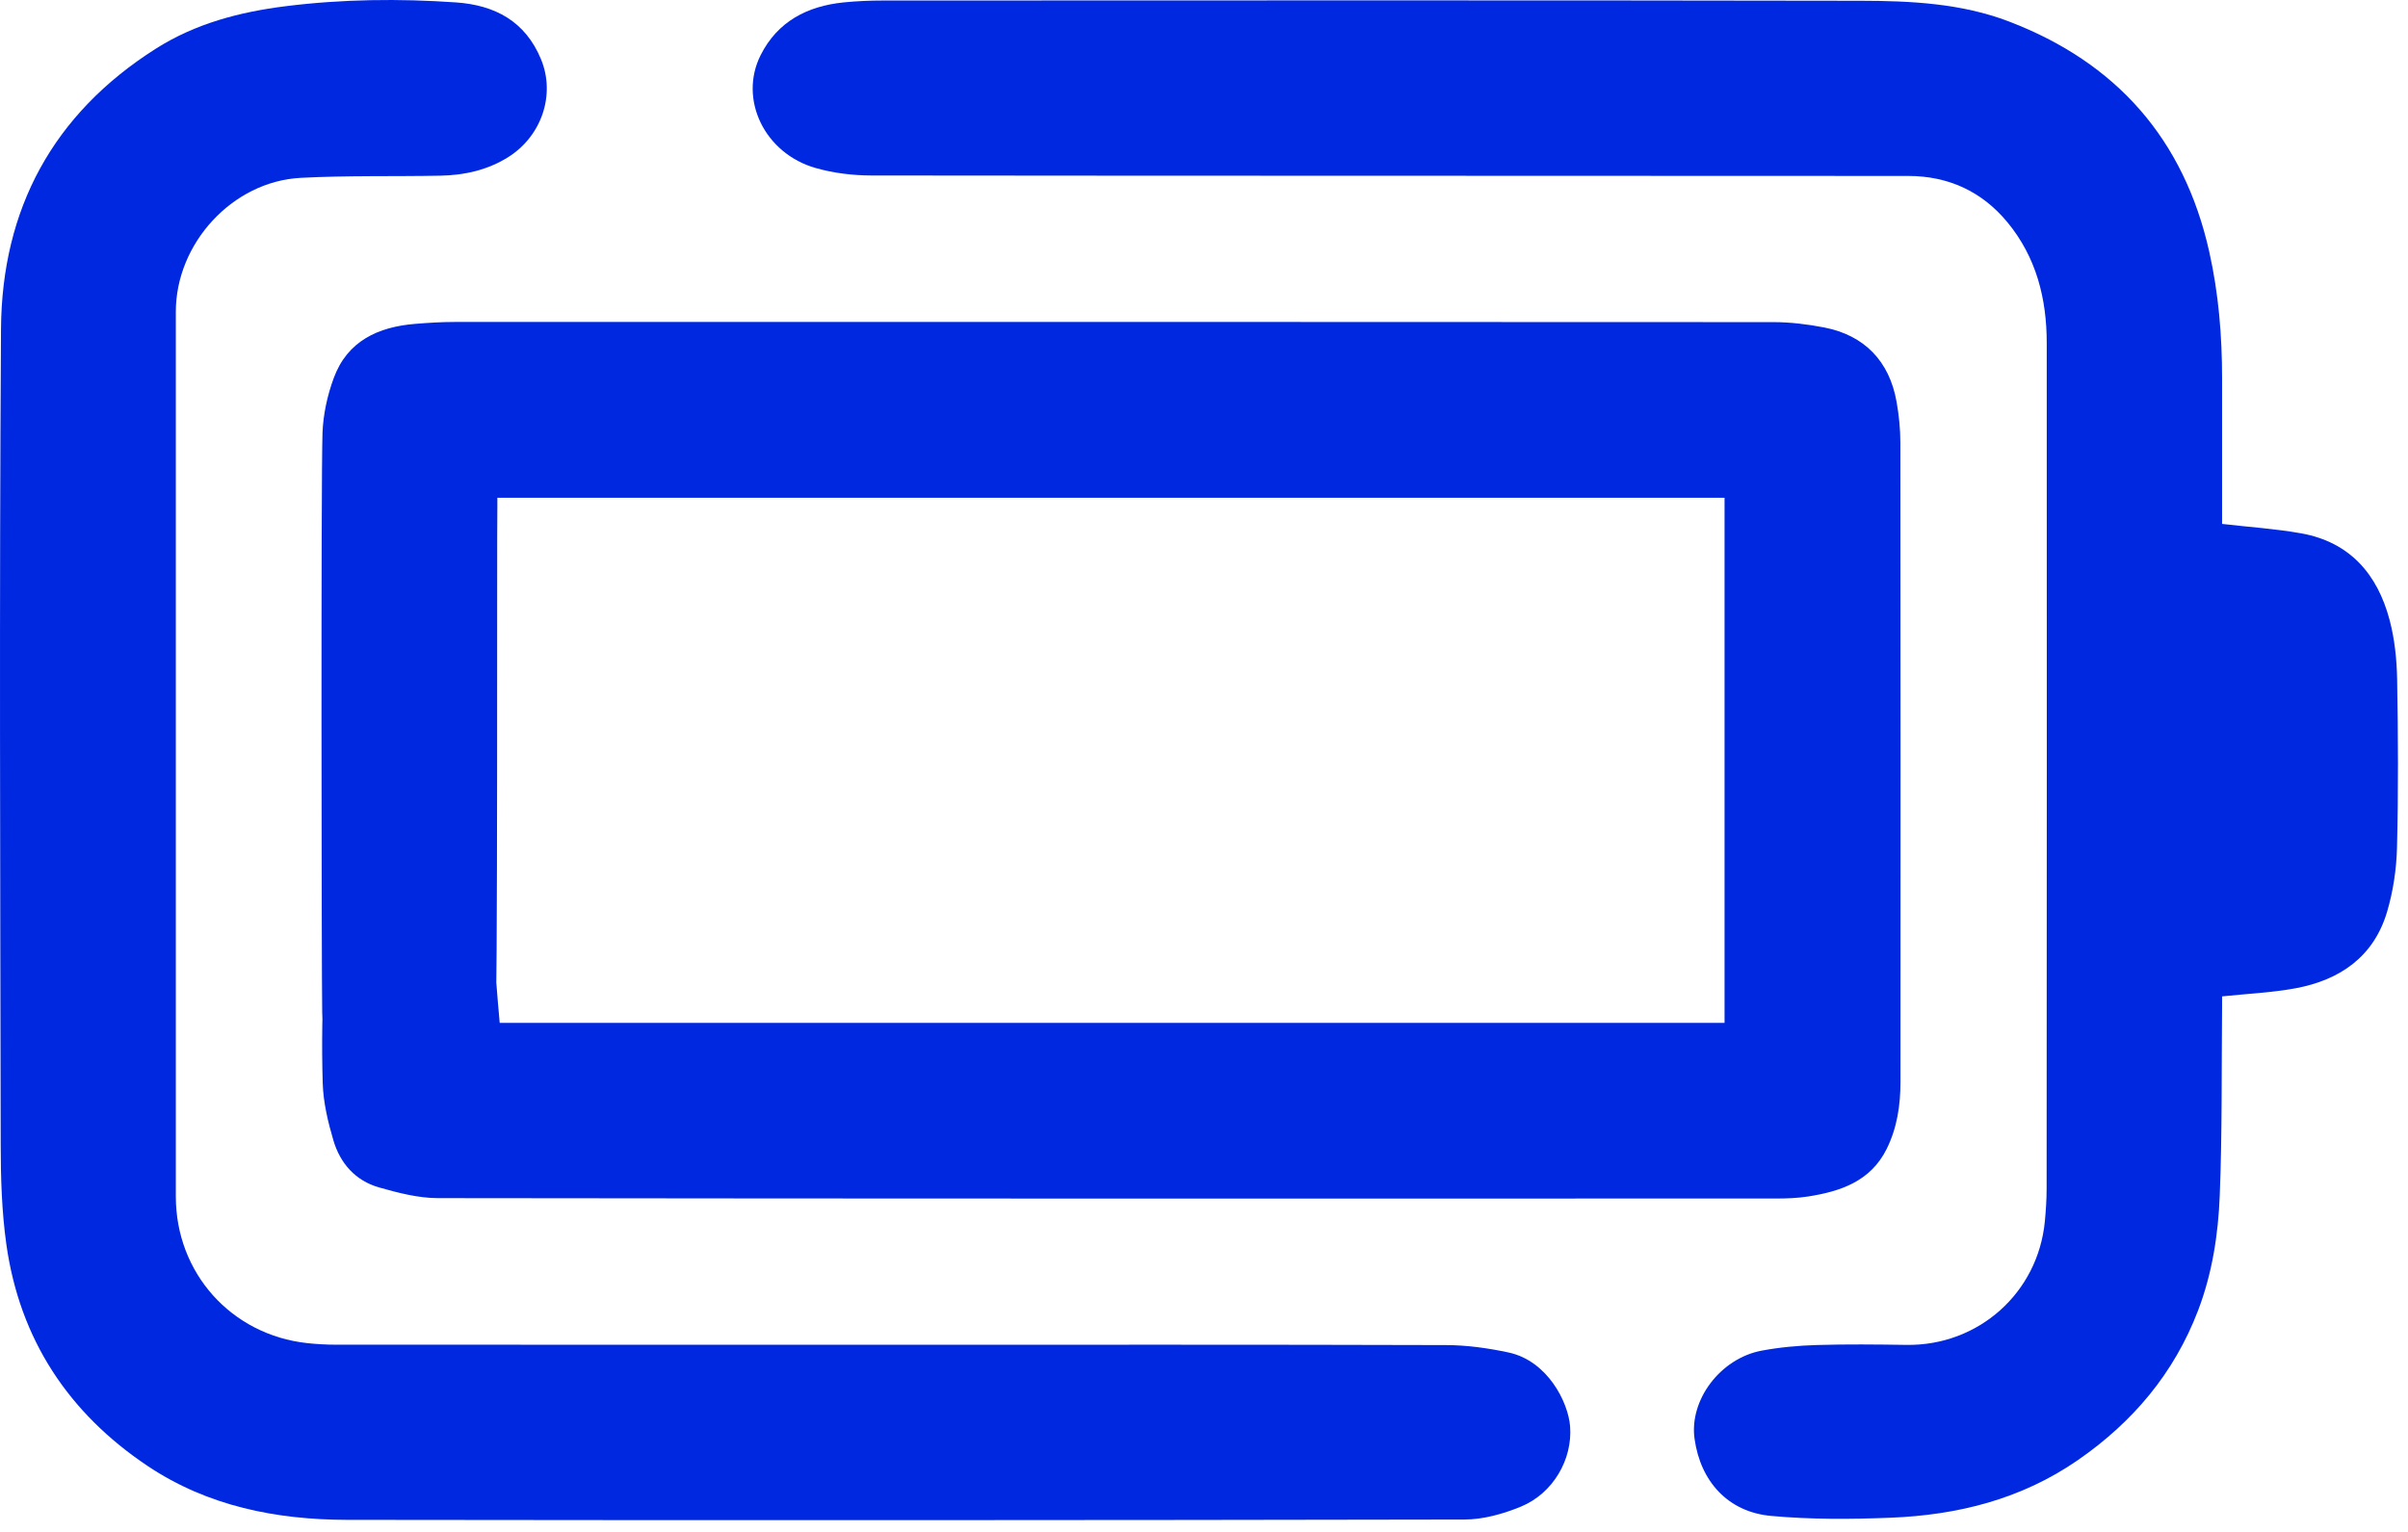
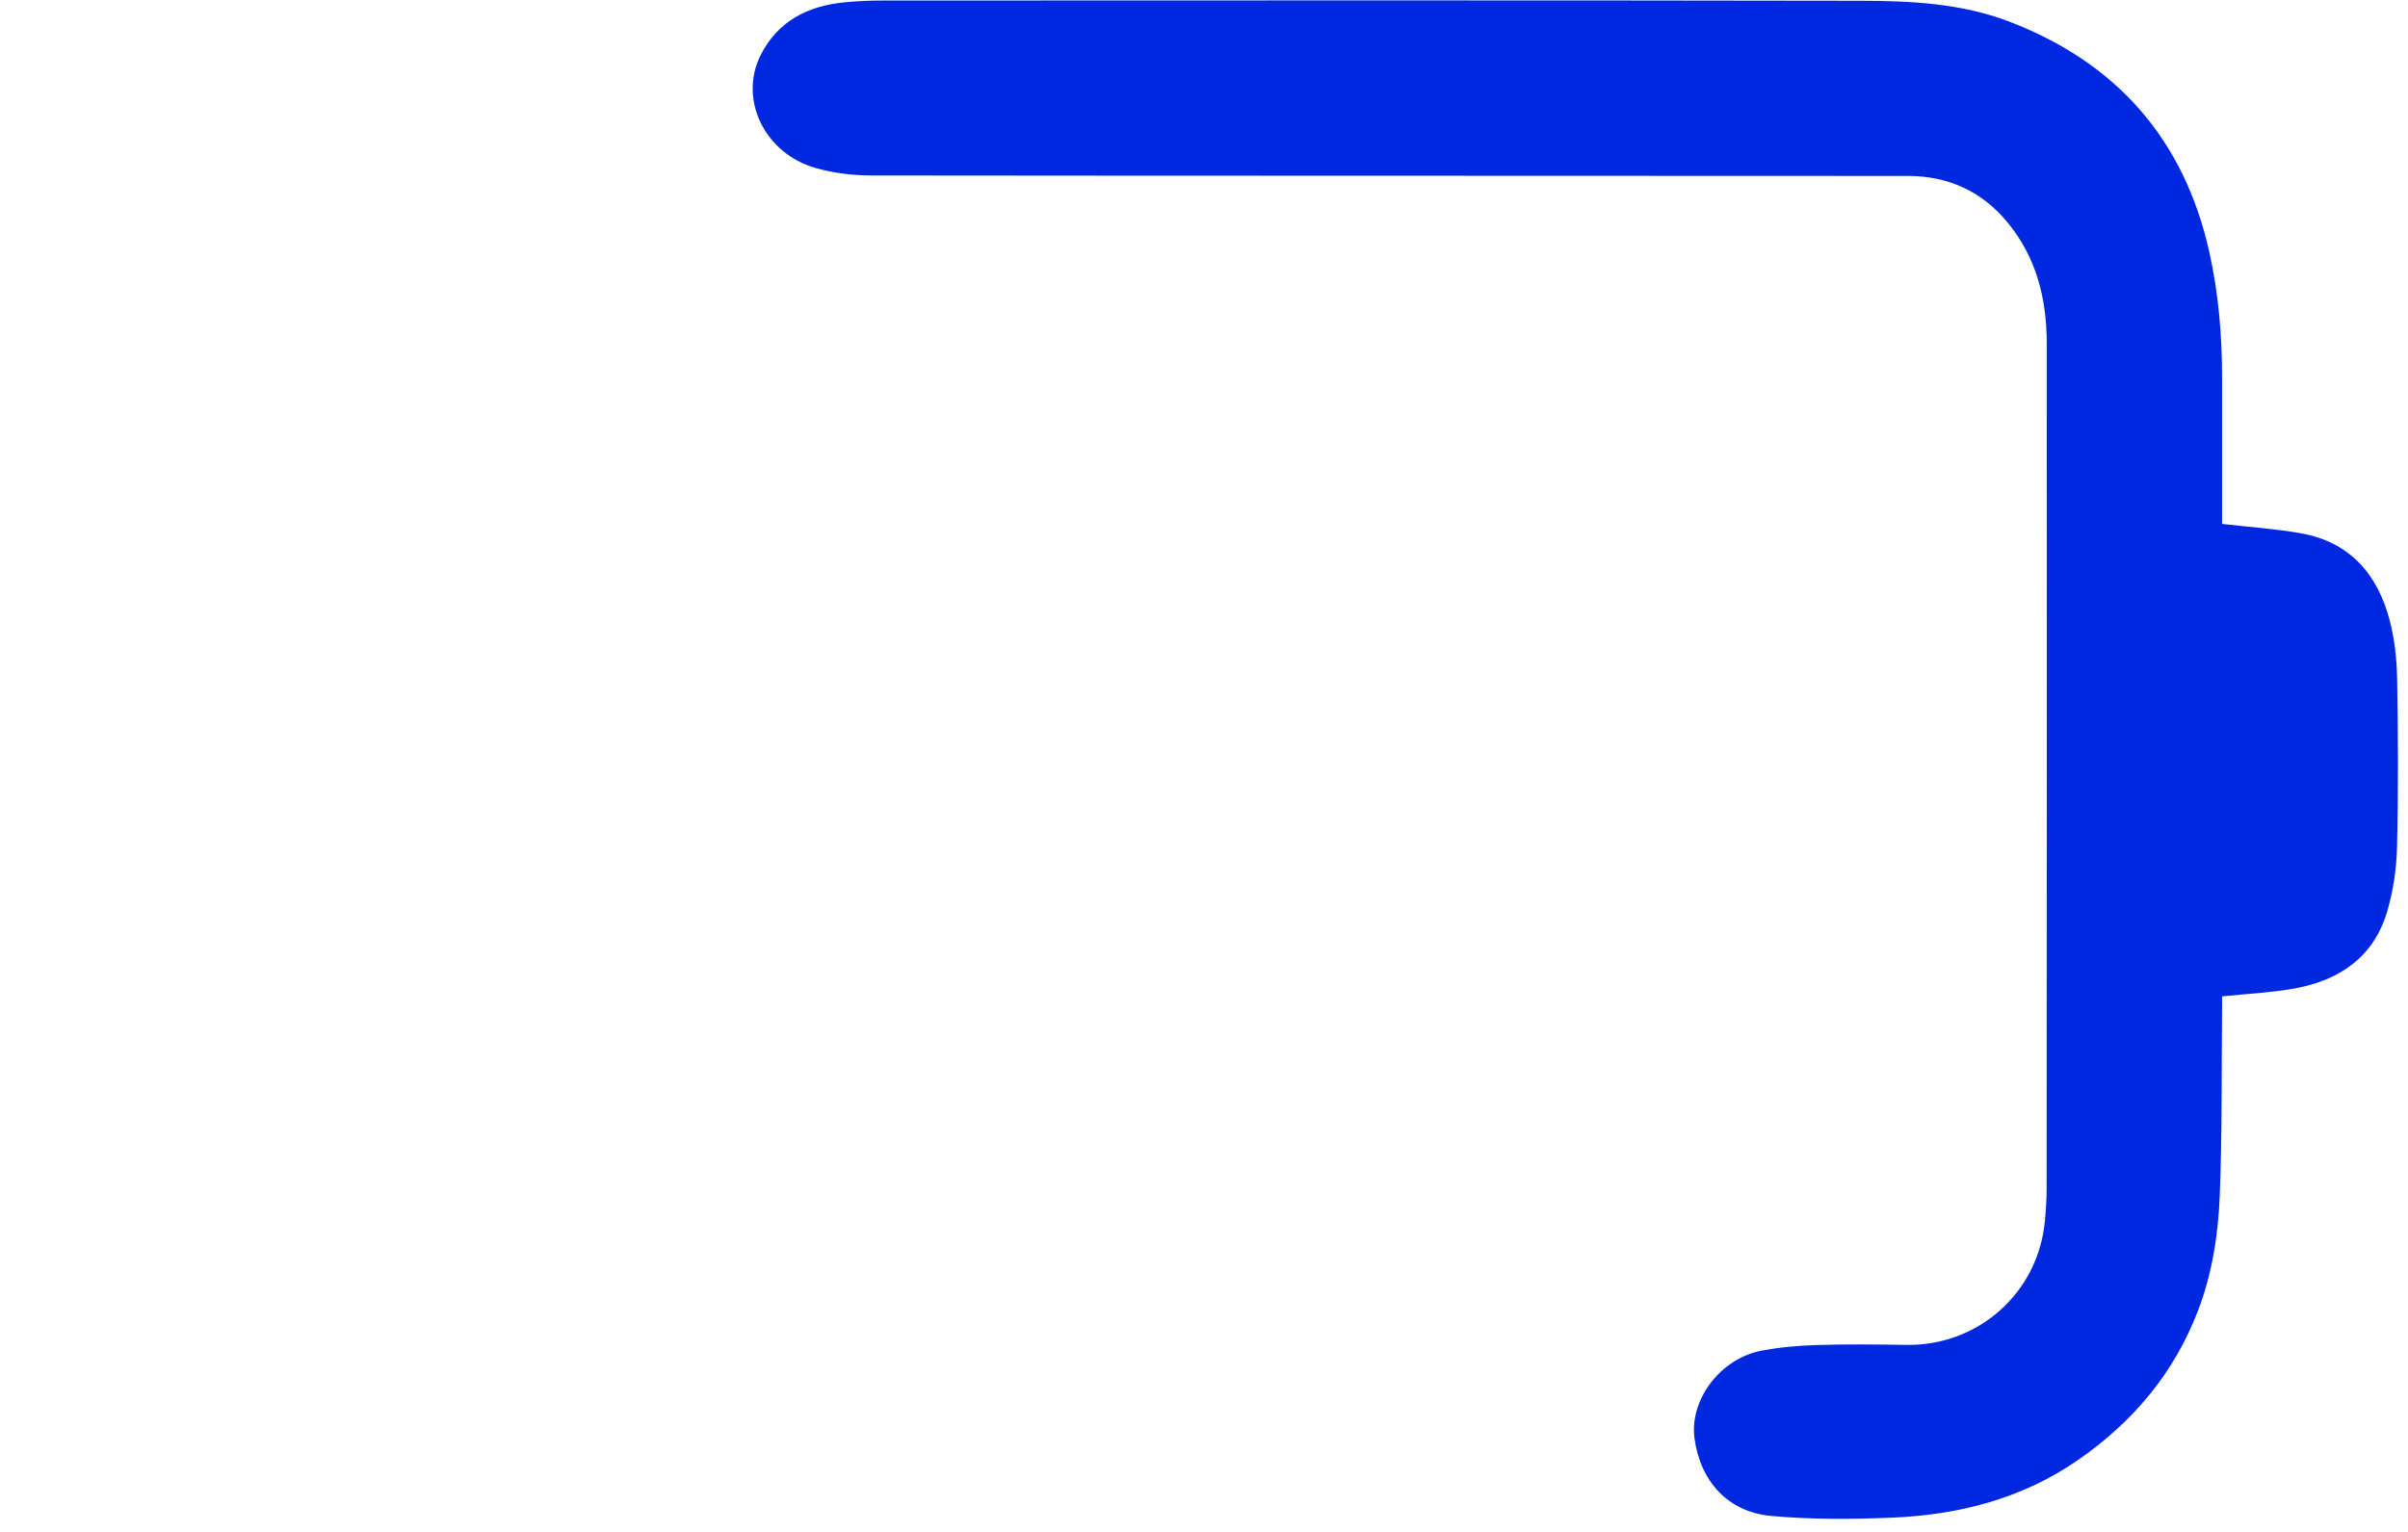
<svg xmlns="http://www.w3.org/2000/svg" fill="none" viewBox="0 0 110 70" height="70" width="110">
-   <path fill="#0028E1" d="M22.827 46.74H78.779V22.745H22.72C22.72 22.881 22.723 23.027 22.72 23.172C22.693 24.561 22.75 46.198 22.619 47.577C22.423 49.626 21.09 50.992 19.13 51.341C17.876 51.565 16.29 50.749 15.538 49.521C14.921 48.511 14.734 47.392 14.718 46.245C14.687 44.174 14.661 21.86 14.732 19.79C14.762 18.945 14.952 18.072 15.245 17.276C15.867 15.584 17.272 14.936 18.966 14.799C19.563 14.75 20.161 14.712 20.757 14.712C40.842 14.708 60.928 14.707 81.013 14.719C81.786 14.72 82.569 14.816 83.329 14.963C85.168 15.319 86.311 16.504 86.638 18.362C86.746 18.975 86.81 19.604 86.811 20.226C86.822 29.962 86.819 39.698 86.816 49.436C86.816 50.502 86.661 51.544 86.18 52.51C85.442 53.984 84.075 54.441 82.591 54.674C82.113 54.748 81.622 54.766 81.137 54.766C60.759 54.77 40.382 54.775 20.004 54.748C19.107 54.747 18.192 54.507 17.319 54.26C16.241 53.955 15.538 53.16 15.229 52.106C14.979 51.26 14.769 50.374 14.742 49.499C14.687 47.722 14.723 45.94 14.808 44.164C14.858 43.134 15.112 42.111 15.823 41.305C16.755 40.25 17.964 39.766 19.343 40.054C21.017 40.407 22.108 41.496 22.442 43.174C22.672 44.324 22.703 45.512 22.827 46.74Z" />
  <path fill="#0028E1" d="M101.507 23.94C102.763 24.086 103.957 24.162 105.127 24.372C107.345 24.771 108.608 26.241 109.16 28.332C109.392 29.208 109.488 30.139 109.504 31.047C109.548 33.605 109.561 36.166 109.498 38.724C109.474 39.712 109.323 40.727 109.042 41.672C108.433 43.723 106.885 44.784 104.862 45.159C103.779 45.36 102.666 45.407 101.507 45.529C101.507 45.615 101.508 45.777 101.507 45.939C101.48 48.831 101.515 51.726 101.401 54.615C101.333 56.401 101.057 58.185 100.412 59.878C99.317 62.747 97.436 64.977 94.917 66.721C92.332 68.508 89.425 69.232 86.352 69.352C84.538 69.423 82.709 69.435 80.904 69.269C78.94 69.09 77.681 67.697 77.409 65.746C77.16 63.979 78.58 62.074 80.473 61.717C81.301 61.562 82.153 61.485 82.997 61.46C84.359 61.418 85.723 61.434 87.086 61.454C90.372 61.502 93.097 59.082 93.411 55.809C93.458 55.312 93.492 54.81 93.492 54.311C93.499 41.431 93.505 28.551 93.497 15.671C93.496 13.649 93.022 11.756 91.701 10.156C90.529 8.737 88.987 8.042 87.171 8.04C71.383 8.027 55.595 8.038 39.807 8.019C38.955 8.017 38.076 7.911 37.258 7.677C34.924 7.012 33.734 4.535 34.746 2.52C35.522 0.977 36.882 0.277 38.545 0.109C39.14 0.05 39.739 0.024 40.336 0.024C55.22 0.02 70.103 0.008 84.987 0.035C87.28 0.039 89.597 0.15 91.769 0.981C96.672 2.856 99.766 6.346 100.921 11.505C101.349 13.415 101.508 15.348 101.507 17.299C101.505 19.387 101.507 21.473 101.507 23.56V23.94Z" />
-   <path fill="#0028E1" d="M40.697 61.448C49.154 61.448 57.61 61.437 66.067 61.463C67.017 61.465 67.981 61.602 68.912 61.801C70.695 62.184 71.638 64.071 71.724 65.177C71.84 66.682 70.95 68.24 69.472 68.846C68.666 69.177 67.759 69.433 66.898 69.434C49.888 69.468 32.876 69.472 15.866 69.449C12.622 69.444 9.487 68.824 6.741 66.985C3.129 64.567 0.902 61.198 0.291 56.867C0.079 55.36 0.034 53.82 0.032 52.294C0.012 39.874 -0.035 27.453 0.046 15.031C0.082 9.554 2.42 5.204 7.117 2.225C8.931 1.074 10.945 0.547 13.045 0.284C15.633 -0.04 18.231 -0.07 20.83 0.11C22.614 0.234 23.999 0.974 24.716 2.712C25.381 4.325 24.748 6.219 23.209 7.184C22.262 7.776 21.208 8.007 20.111 8.028C17.984 8.069 15.852 8.014 13.731 8.127C10.616 8.292 8.032 11.125 8.032 14.243V54.677C8.032 58.168 10.566 60.997 14.038 61.374C14.465 61.419 14.897 61.445 15.326 61.445C23.784 61.449 32.239 61.448 40.697 61.448Z" />
</svg>